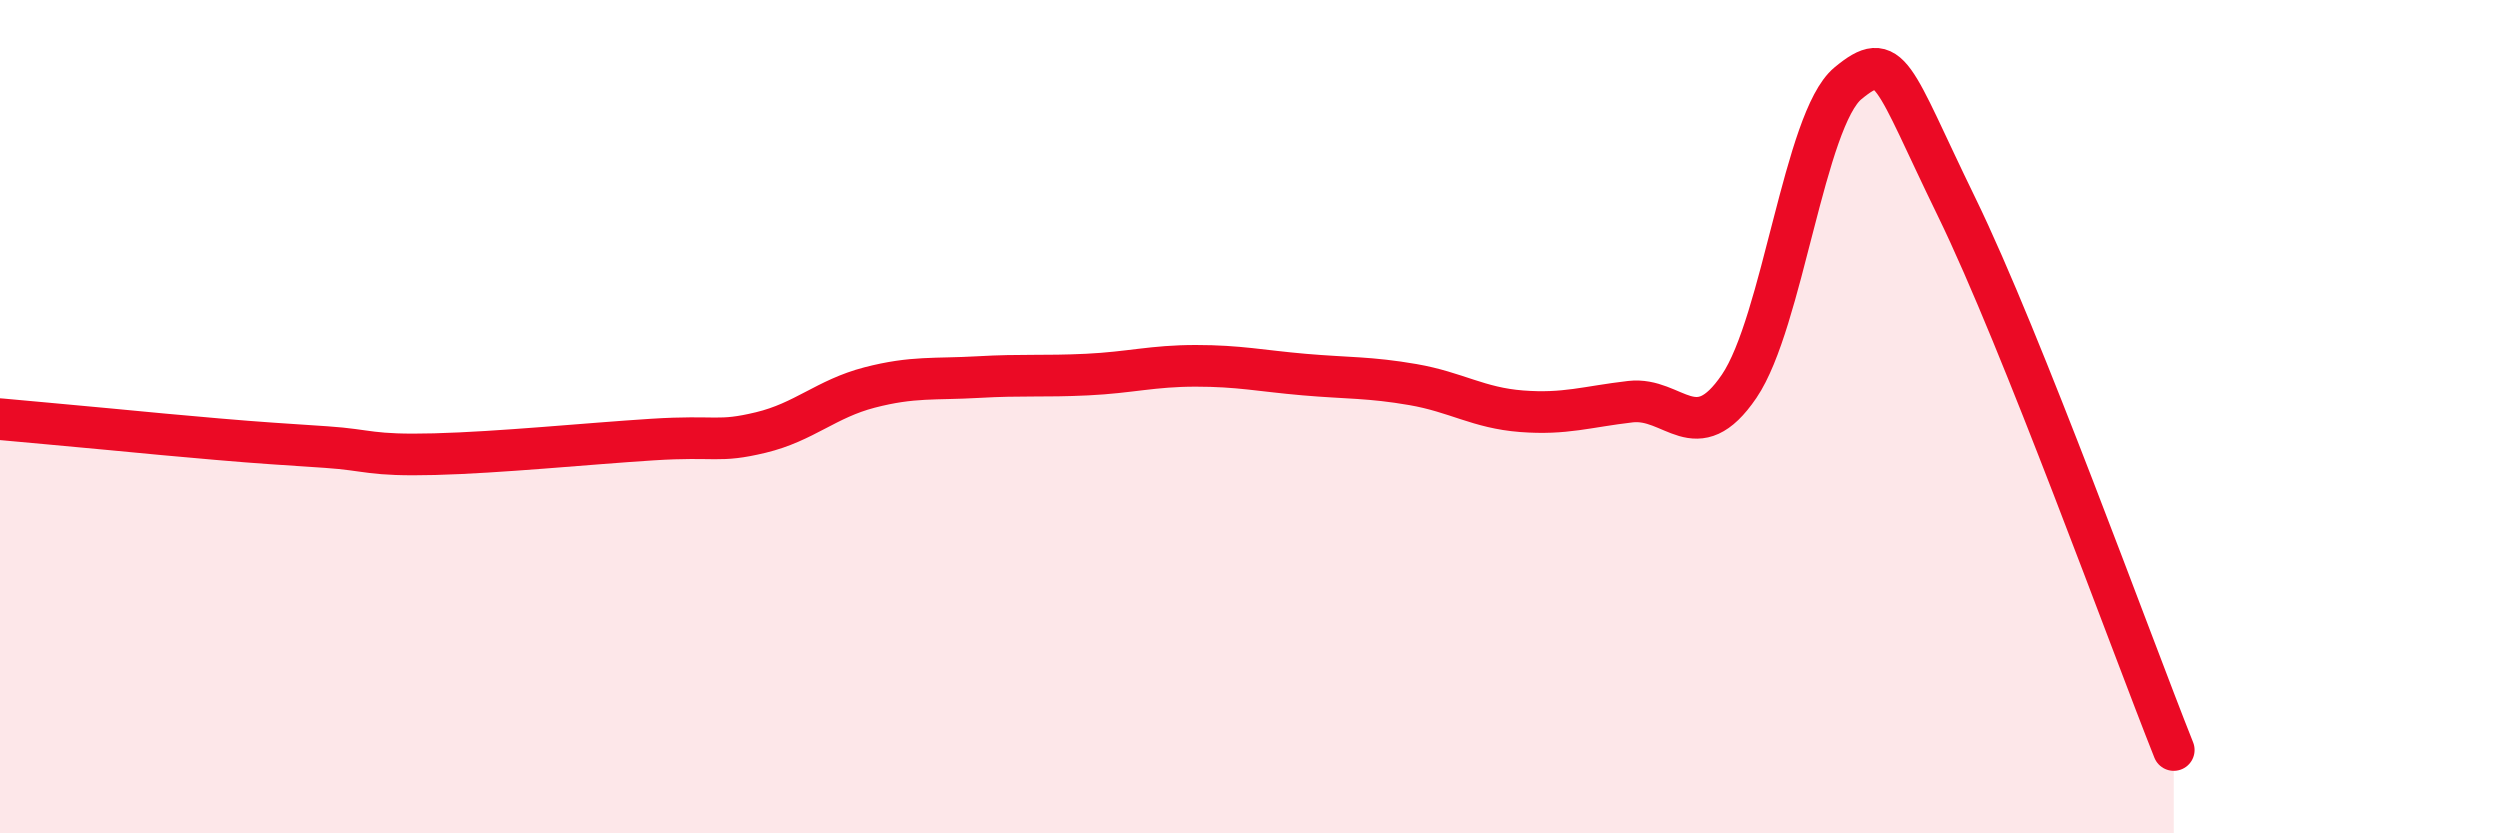
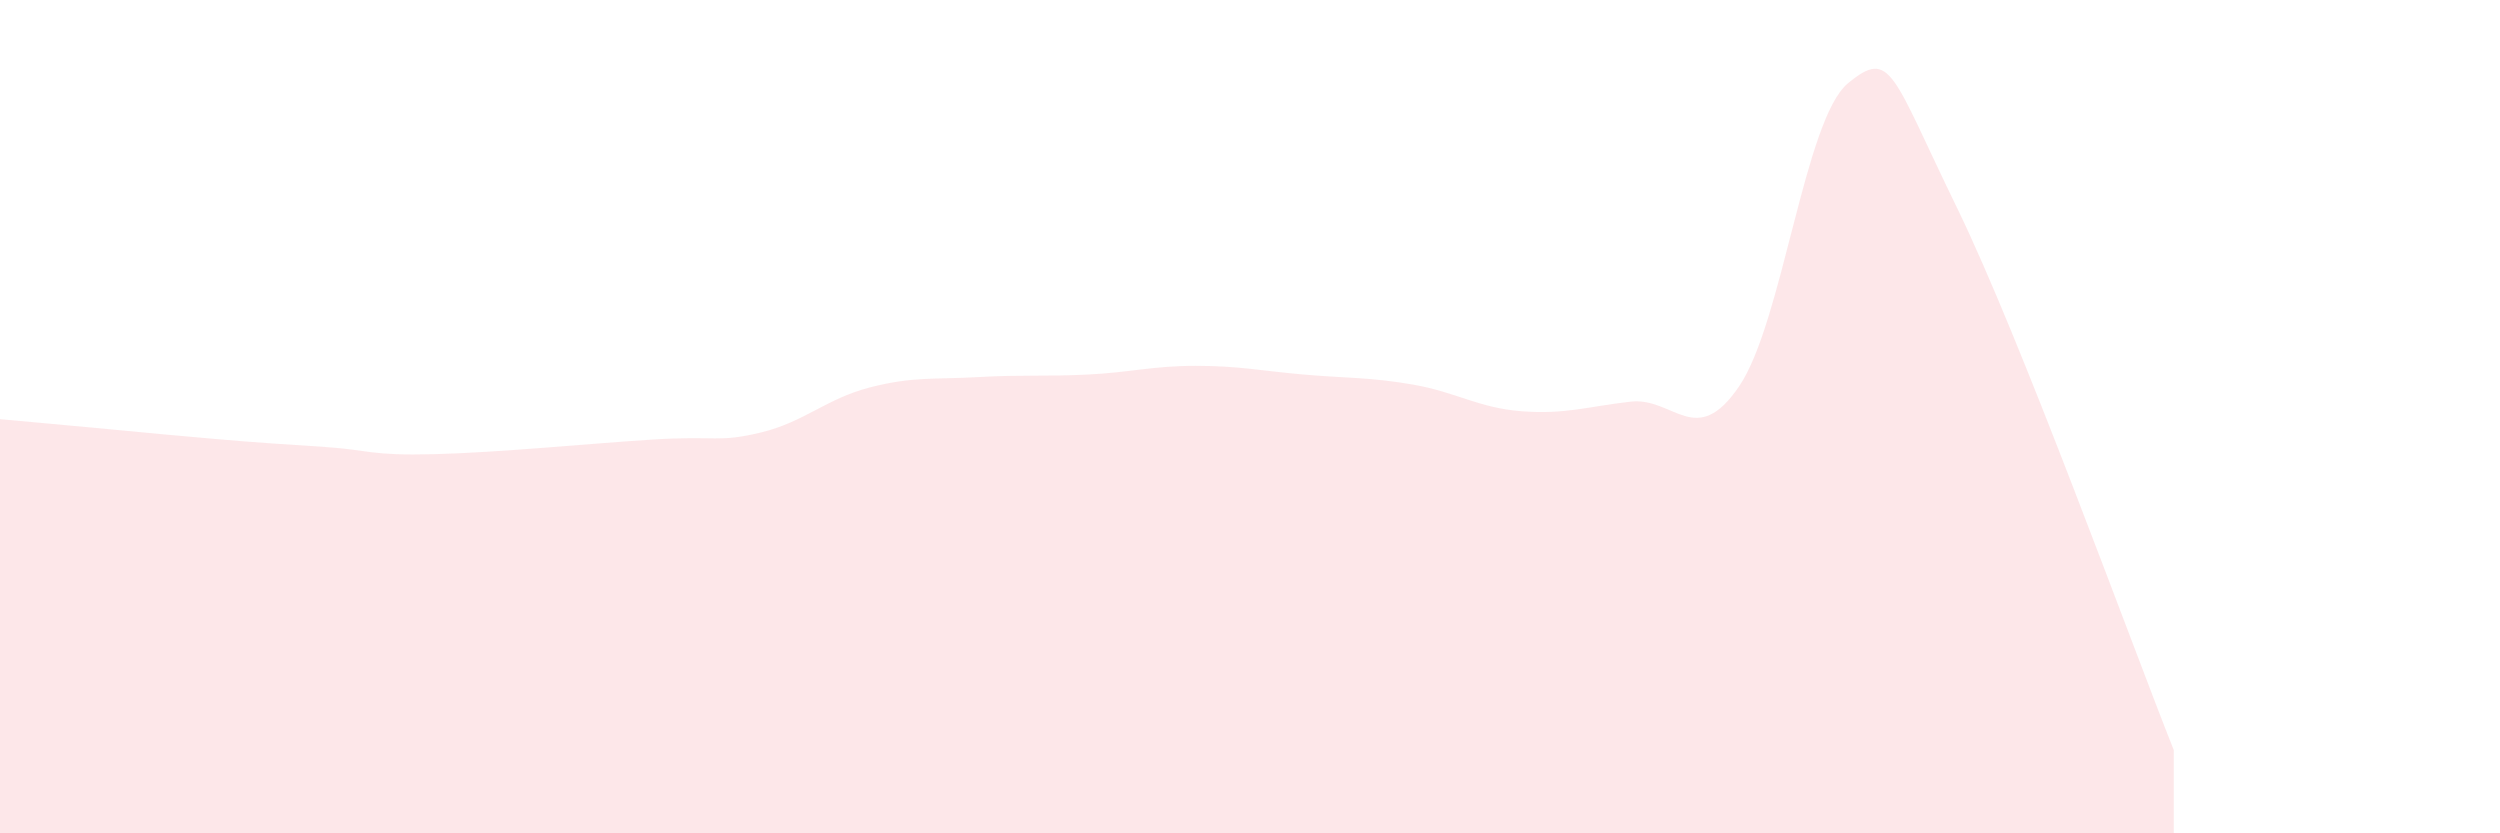
<svg xmlns="http://www.w3.org/2000/svg" width="60" height="20" viewBox="0 0 60 20">
-   <path d="M 0,10.06 C 0.52,10.11 1.57,10.2 2.61,10.3 C 3.65,10.4 4.18,10.45 5.22,10.54 C 6.26,10.63 6.79,10.66 7.83,10.73 C 8.87,10.8 8.87,10.94 10.43,10.9 C 11.99,10.86 14.08,10.65 15.65,10.55 C 17.22,10.45 17.22,10.63 18.26,10.38 C 19.3,10.13 19.83,9.57 20.87,9.3 C 21.91,9.03 22.44,9.11 23.48,9.05 C 24.52,8.99 25.05,9.04 26.09,8.99 C 27.13,8.94 27.66,8.78 28.7,8.78 C 29.74,8.78 30.26,8.9 31.3,8.99 C 32.34,9.08 32.87,9.05 33.91,9.23 C 34.95,9.41 35.48,9.79 36.52,9.87 C 37.56,9.95 38.09,9.76 39.13,9.64 C 40.17,9.52 40.7,10.8 41.74,9.27 C 42.78,7.74 43.31,2.86 44.35,2 C 45.39,1.14 45.4,1.77 46.96,4.97 C 48.52,8.17 51.13,15.39 52.17,18L52.17 20L0 20Z" fill="#EB0A25" opacity="0.1" stroke-linecap="round" stroke-linejoin="round" />
-   <path d="M 0,10.06 C 0.52,10.11 1.57,10.2 2.61,10.3 C 3.65,10.4 4.18,10.45 5.22,10.54 C 6.26,10.63 6.79,10.66 7.83,10.73 C 8.87,10.8 8.87,10.94 10.43,10.9 C 11.99,10.86 14.08,10.65 15.65,10.55 C 17.22,10.45 17.22,10.63 18.26,10.38 C 19.3,10.13 19.83,9.57 20.87,9.3 C 21.91,9.03 22.44,9.11 23.48,9.05 C 24.52,8.99 25.05,9.04 26.09,8.99 C 27.13,8.94 27.66,8.78 28.7,8.78 C 29.74,8.78 30.26,8.9 31.3,8.99 C 32.34,9.08 32.87,9.05 33.91,9.23 C 34.95,9.41 35.48,9.79 36.52,9.87 C 37.56,9.95 38.09,9.76 39.13,9.64 C 40.17,9.52 40.7,10.8 41.74,9.27 C 42.78,7.74 43.31,2.86 44.35,2 C 45.39,1.14 45.4,1.77 46.96,4.97 C 48.52,8.17 51.13,15.39 52.17,18" stroke="#EB0A25" stroke-width="1" fill="none" stroke-linecap="round" stroke-linejoin="round" />
+   <path d="M 0,10.06 C 0.52,10.11 1.57,10.2 2.61,10.3 C 3.65,10.4 4.18,10.45 5.22,10.54 C 6.26,10.63 6.79,10.66 7.83,10.73 C 8.87,10.8 8.87,10.94 10.43,10.9 C 11.99,10.86 14.08,10.65 15.65,10.55 C 17.22,10.45 17.22,10.63 18.26,10.38 C 19.3,10.13 19.83,9.57 20.87,9.3 C 21.91,9.03 22.44,9.11 23.48,9.05 C 24.52,8.99 25.05,9.04 26.09,8.99 C 27.13,8.94 27.66,8.78 28.7,8.78 C 29.74,8.78 30.26,8.9 31.3,8.99 C 32.34,9.08 32.87,9.05 33.91,9.23 C 34.95,9.41 35.48,9.79 36.52,9.87 C 37.56,9.95 38.09,9.76 39.13,9.64 C 40.17,9.52 40.7,10.8 41.74,9.27 C 42.78,7.74 43.31,2.86 44.35,2 C 45.39,1.14 45.4,1.77 46.96,4.97 C 48.52,8.17 51.13,15.39 52.17,18L52.17 20L0 20" fill="#EB0A25" opacity="0.1" stroke-linecap="round" stroke-linejoin="round" />
</svg>